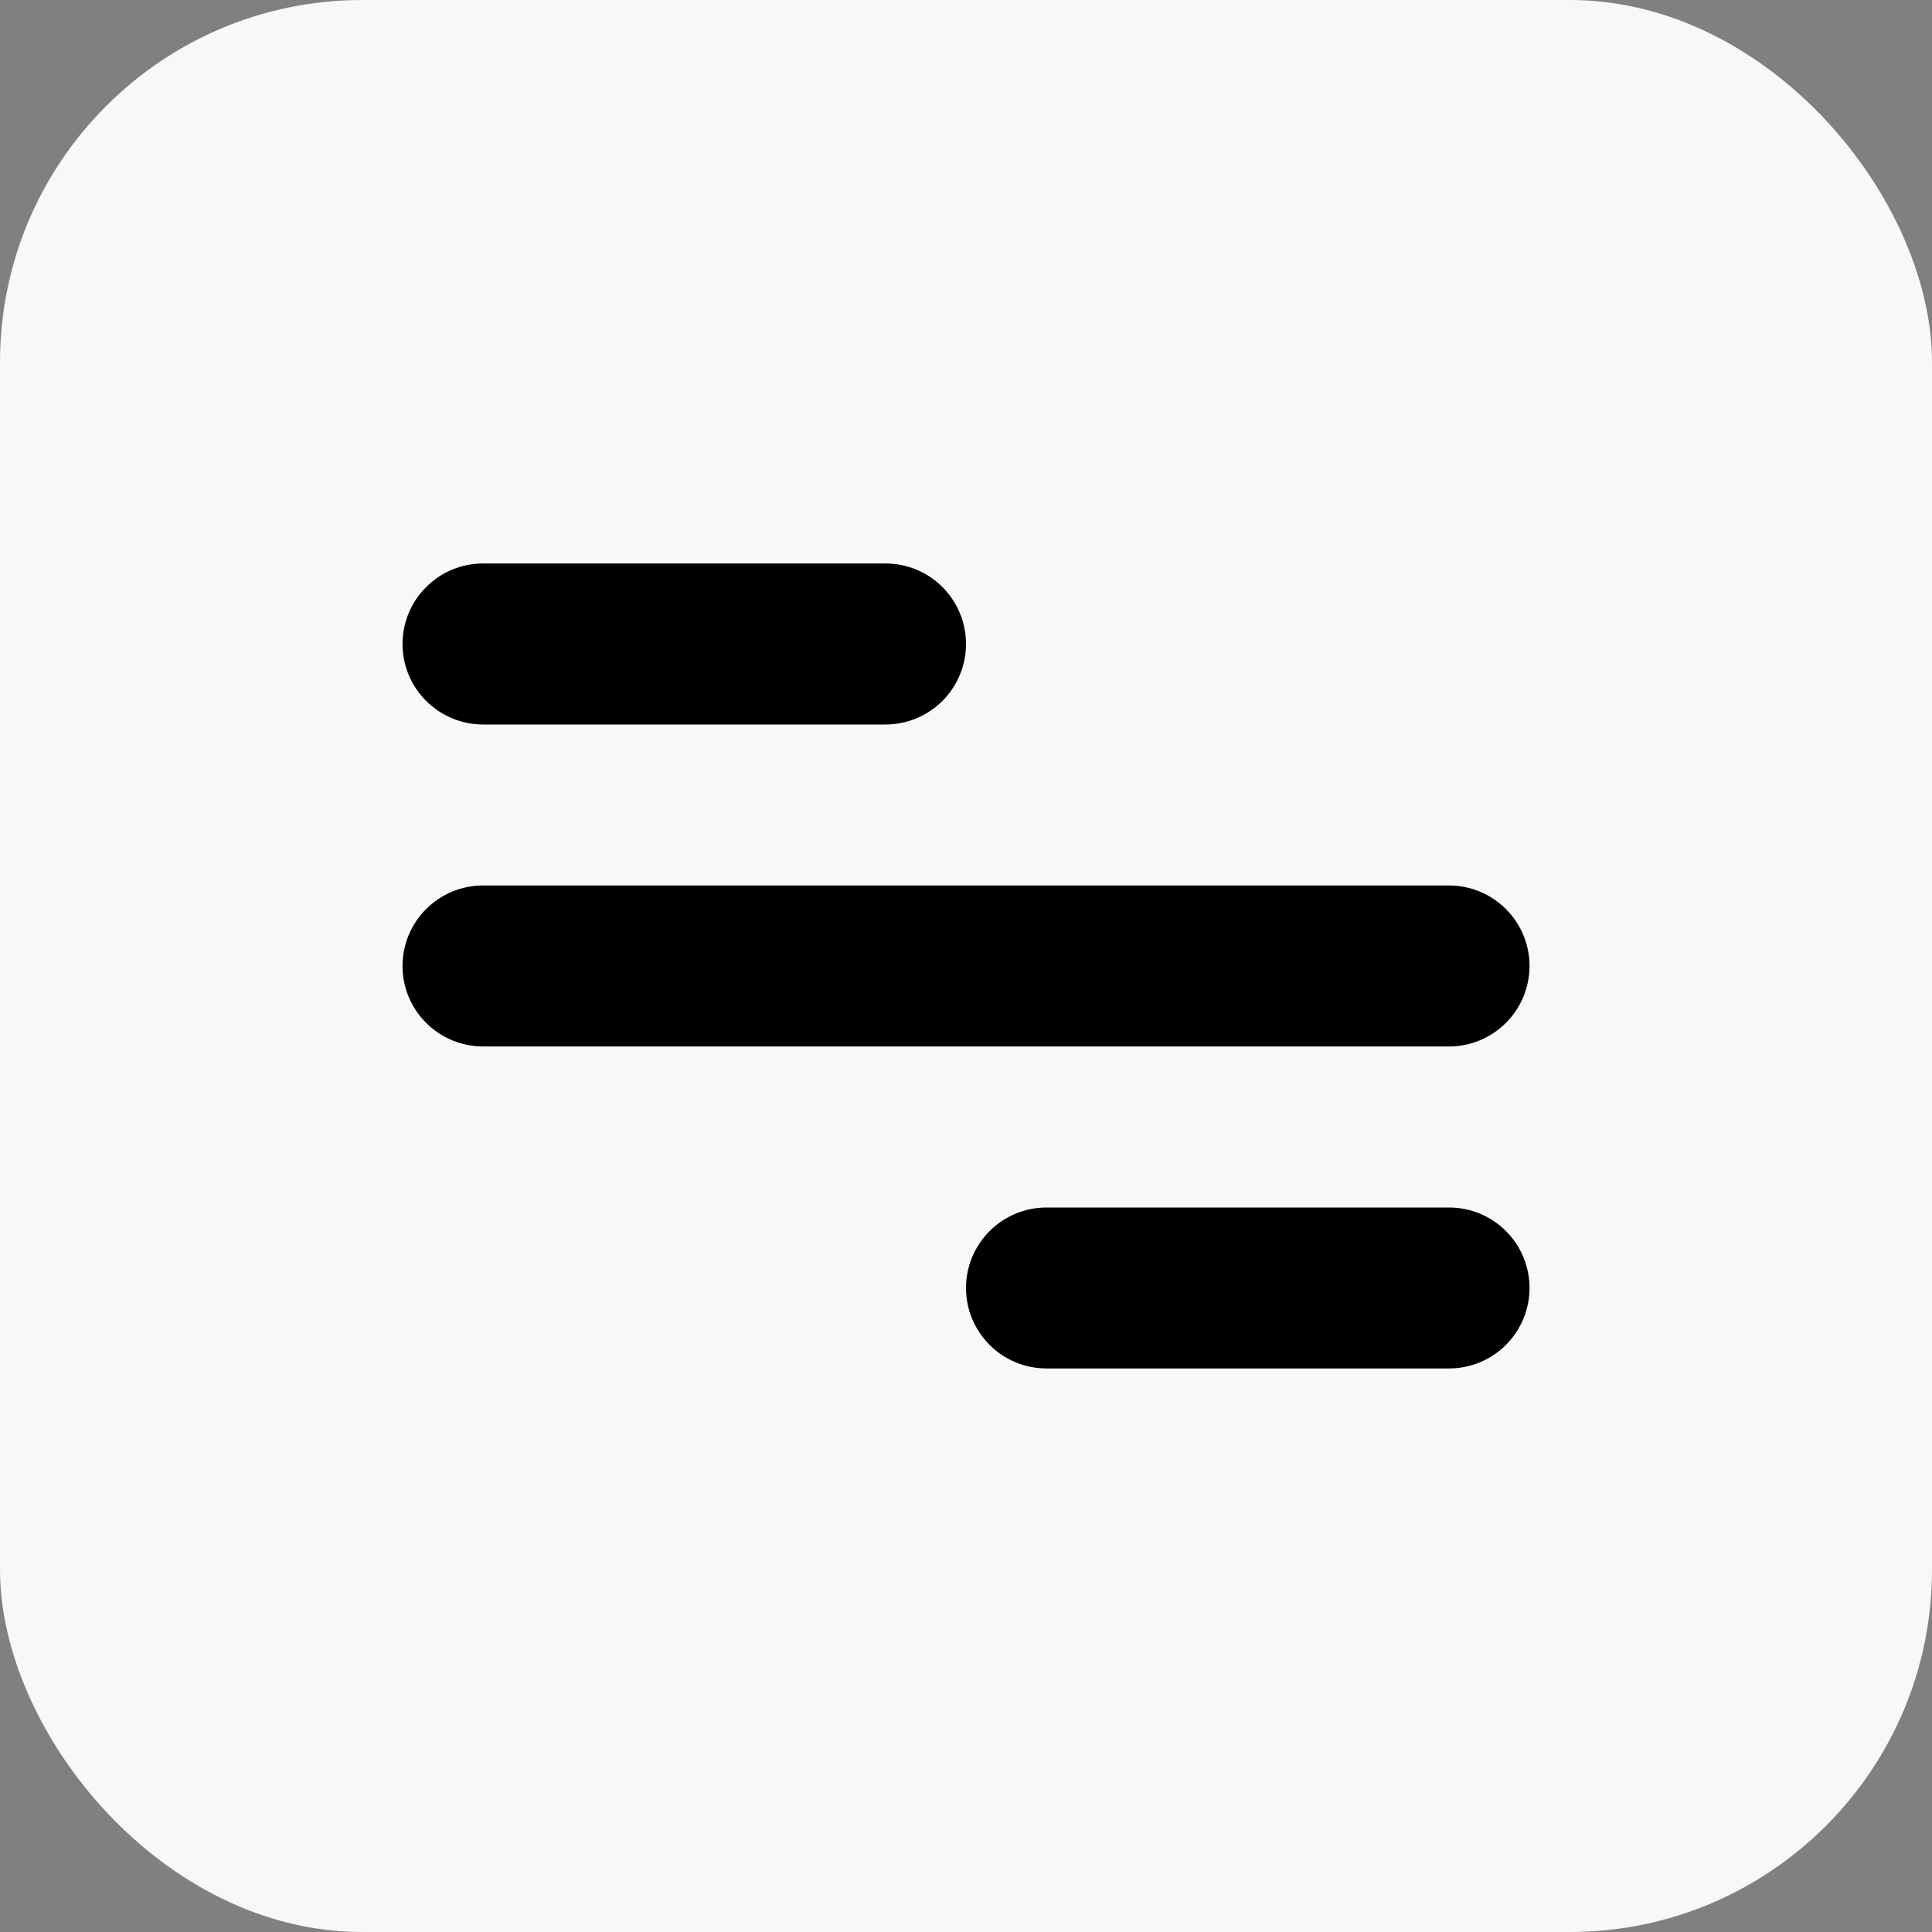
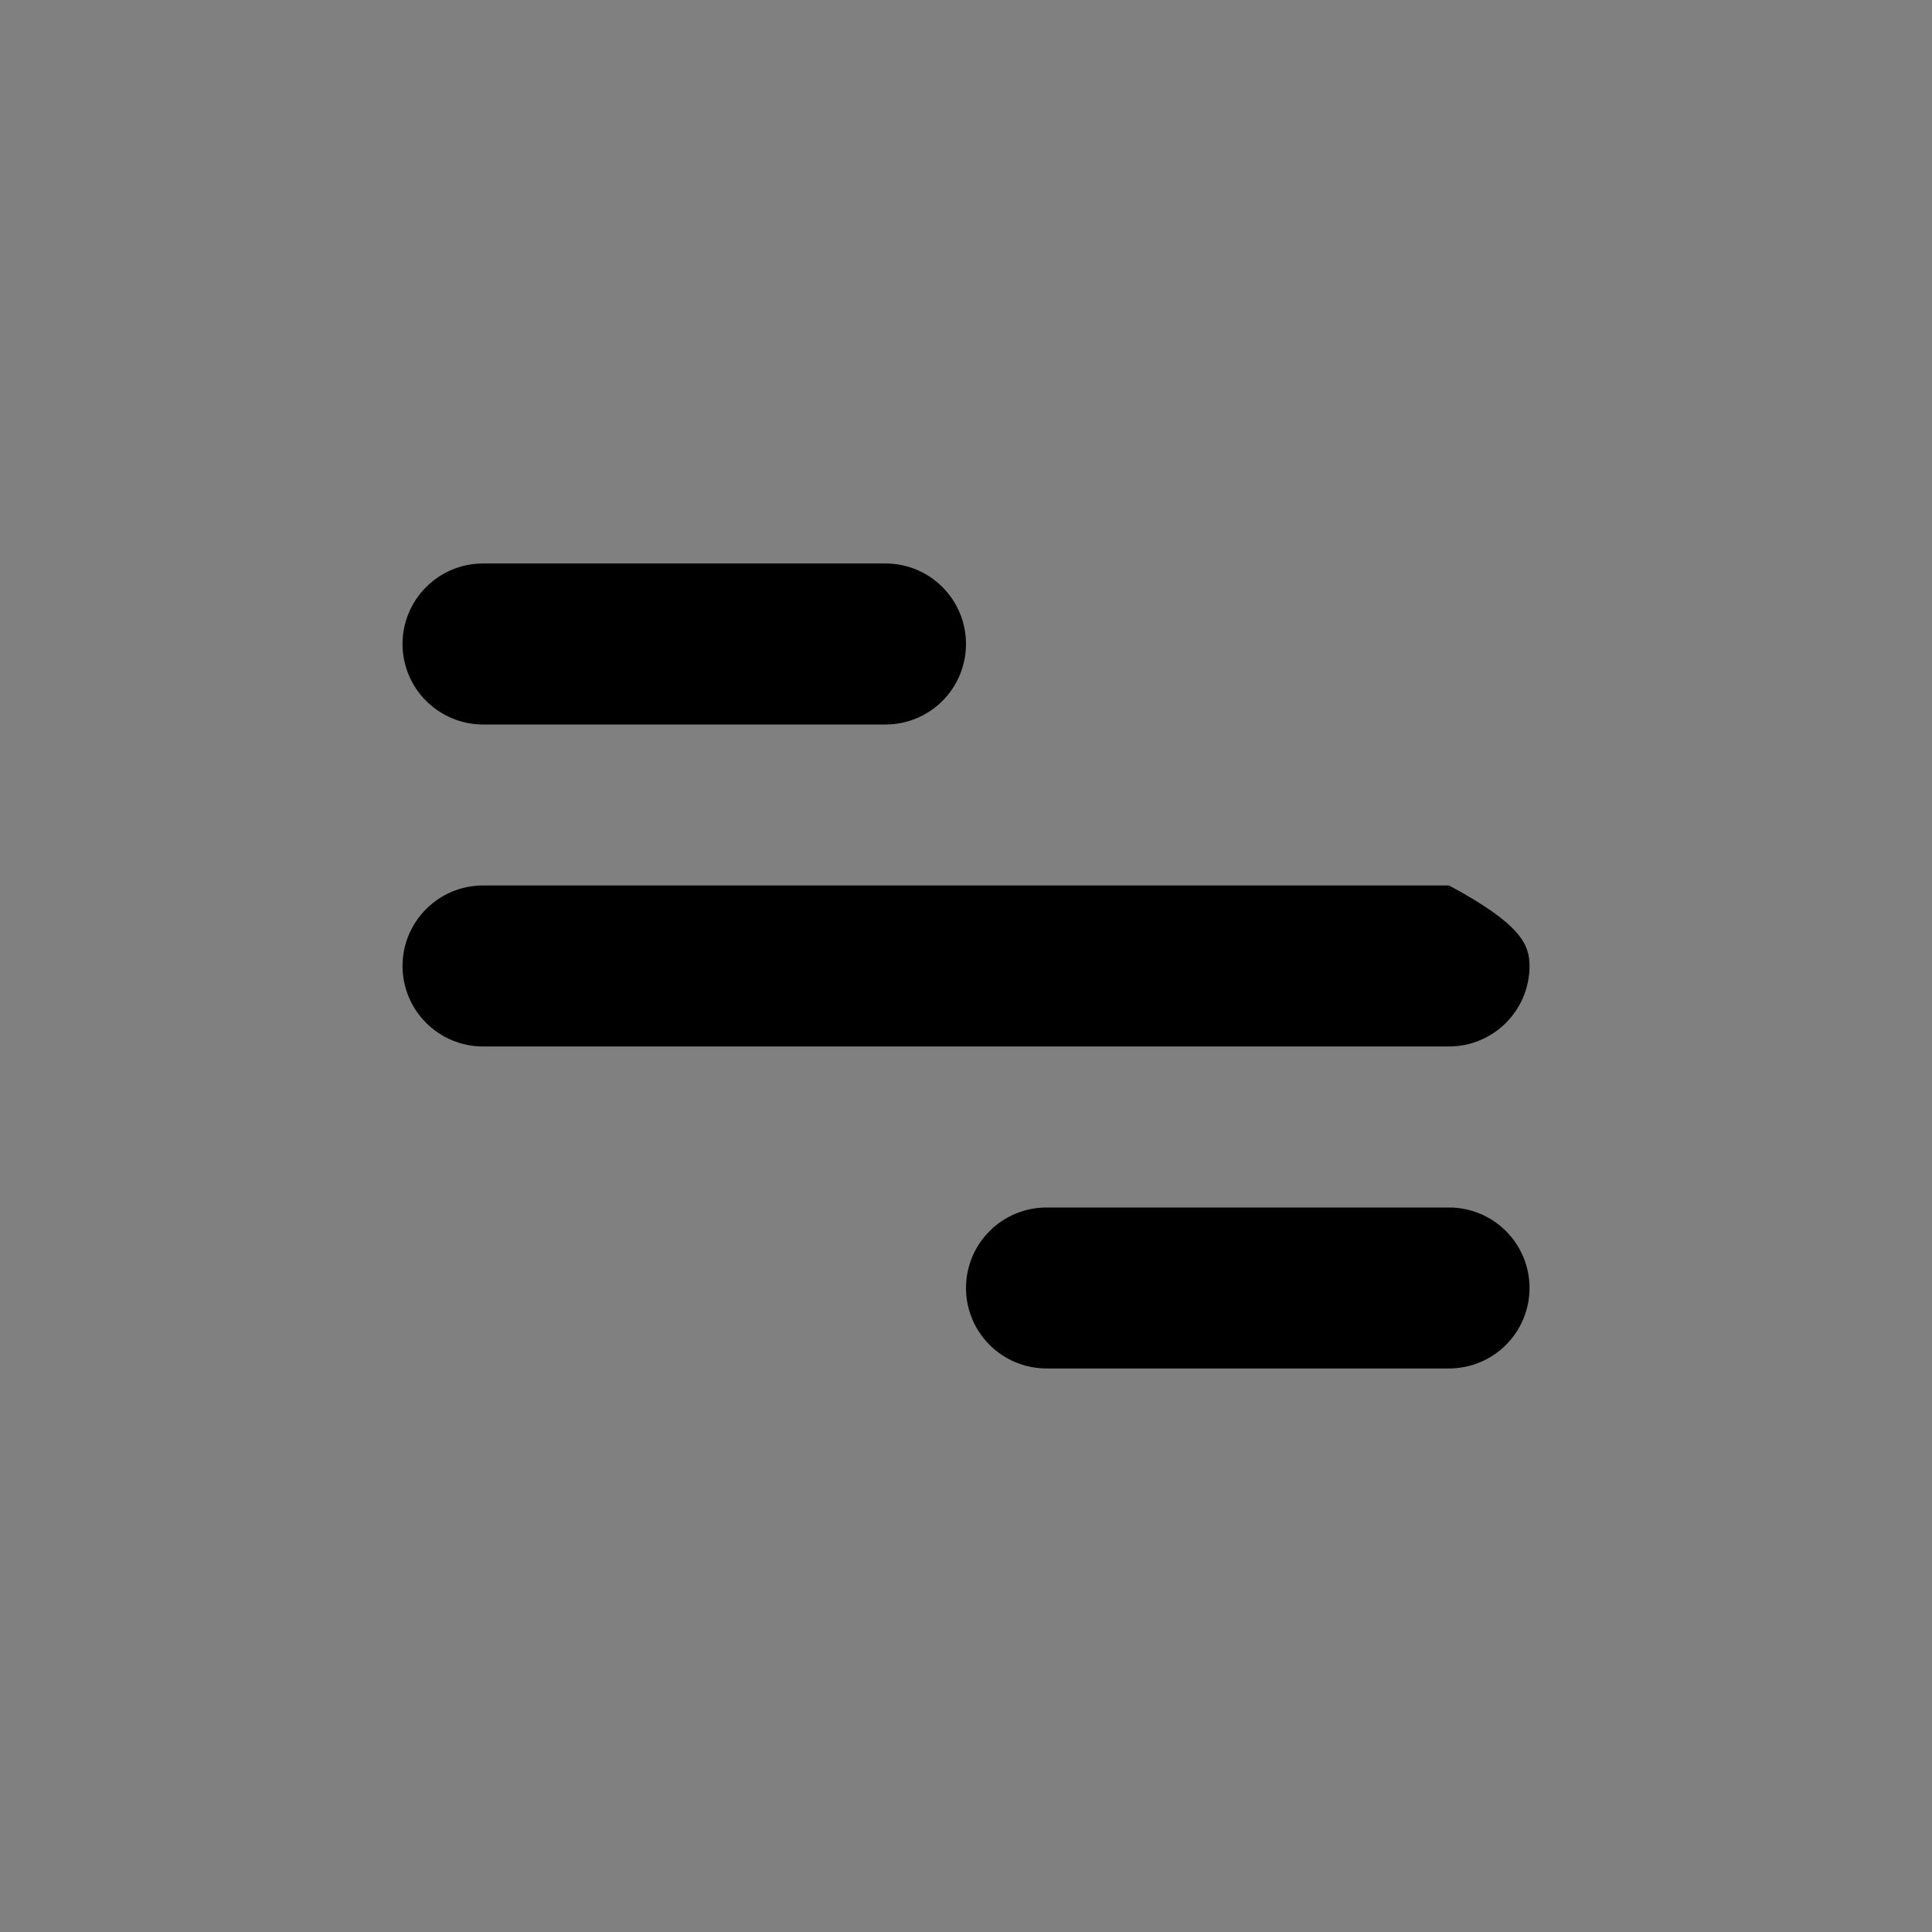
<svg xmlns="http://www.w3.org/2000/svg" width="32" height="32" viewBox="0 0 32 32" fill="none">
  <rect x="0" y="0" width="32" height="32" fill="#808080" stroke="none" />
-   <rect width="32" height="32" rx="6" fill="#F8F8F8" />
-   <path d="M8 9.333H14.667C15.021 9.333 15.36 9.473 15.61 9.724C15.86 9.974 16 10.313 16 10.666C16 11.02 15.86 11.359 15.61 11.609C15.36 11.859 15.021 12 14.667 12H8C7.647 12 7.308 11.859 7.058 11.609C6.807 11.359 6.667 11.02 6.667 10.666C6.667 10.313 6.807 9.974 7.058 9.724C7.308 9.473 7.647 9.333 8 9.333ZM17.334 20H24C24.354 20 24.693 20.14 24.943 20.39C25.193 20.64 25.334 20.979 25.334 21.333C25.334 21.687 25.193 22.026 24.943 22.276C24.693 22.526 24.354 22.666 24 22.666H17.334C16.98 22.666 16.641 22.526 16.391 22.276C16.141 22.026 16 21.687 16 21.333C16 20.979 16.141 20.64 16.391 20.39C16.641 20.14 16.98 20 17.334 20ZM8 14.666H24C24.354 14.666 24.693 14.807 24.943 15.057C25.193 15.307 25.334 15.646 25.334 16C25.334 16.353 25.193 16.692 24.943 16.942C24.693 17.192 24.354 17.333 24 17.333H8C7.647 17.333 7.308 17.192 7.058 16.942C6.807 16.692 6.667 16.353 6.667 16C6.667 15.646 6.807 15.307 7.058 15.057C7.308 14.807 7.647 14.666 8 14.666Z" fill="black" />
+   <path d="M8 9.333H14.667C15.021 9.333 15.36 9.473 15.61 9.724C15.86 9.974 16 10.313 16 10.666C16 11.02 15.86 11.359 15.61 11.609C15.36 11.859 15.021 12 14.667 12H8C7.647 12 7.308 11.859 7.058 11.609C6.807 11.359 6.667 11.02 6.667 10.666C6.667 10.313 6.807 9.974 7.058 9.724C7.308 9.473 7.647 9.333 8 9.333ZM17.334 20H24C24.354 20 24.693 20.14 24.943 20.39C25.193 20.64 25.334 20.979 25.334 21.333C25.334 21.687 25.193 22.026 24.943 22.276C24.693 22.526 24.354 22.666 24 22.666H17.334C16.98 22.666 16.641 22.526 16.391 22.276C16.141 22.026 16 21.687 16 21.333C16 20.979 16.141 20.64 16.391 20.39C16.641 20.14 16.98 20 17.334 20ZM8 14.666H24C25.193 15.307 25.334 15.646 25.334 16C25.334 16.353 25.193 16.692 24.943 16.942C24.693 17.192 24.354 17.333 24 17.333H8C7.647 17.333 7.308 17.192 7.058 16.942C6.807 16.692 6.667 16.353 6.667 16C6.667 15.646 6.807 15.307 7.058 15.057C7.308 14.807 7.647 14.666 8 14.666Z" fill="black" />
</svg>